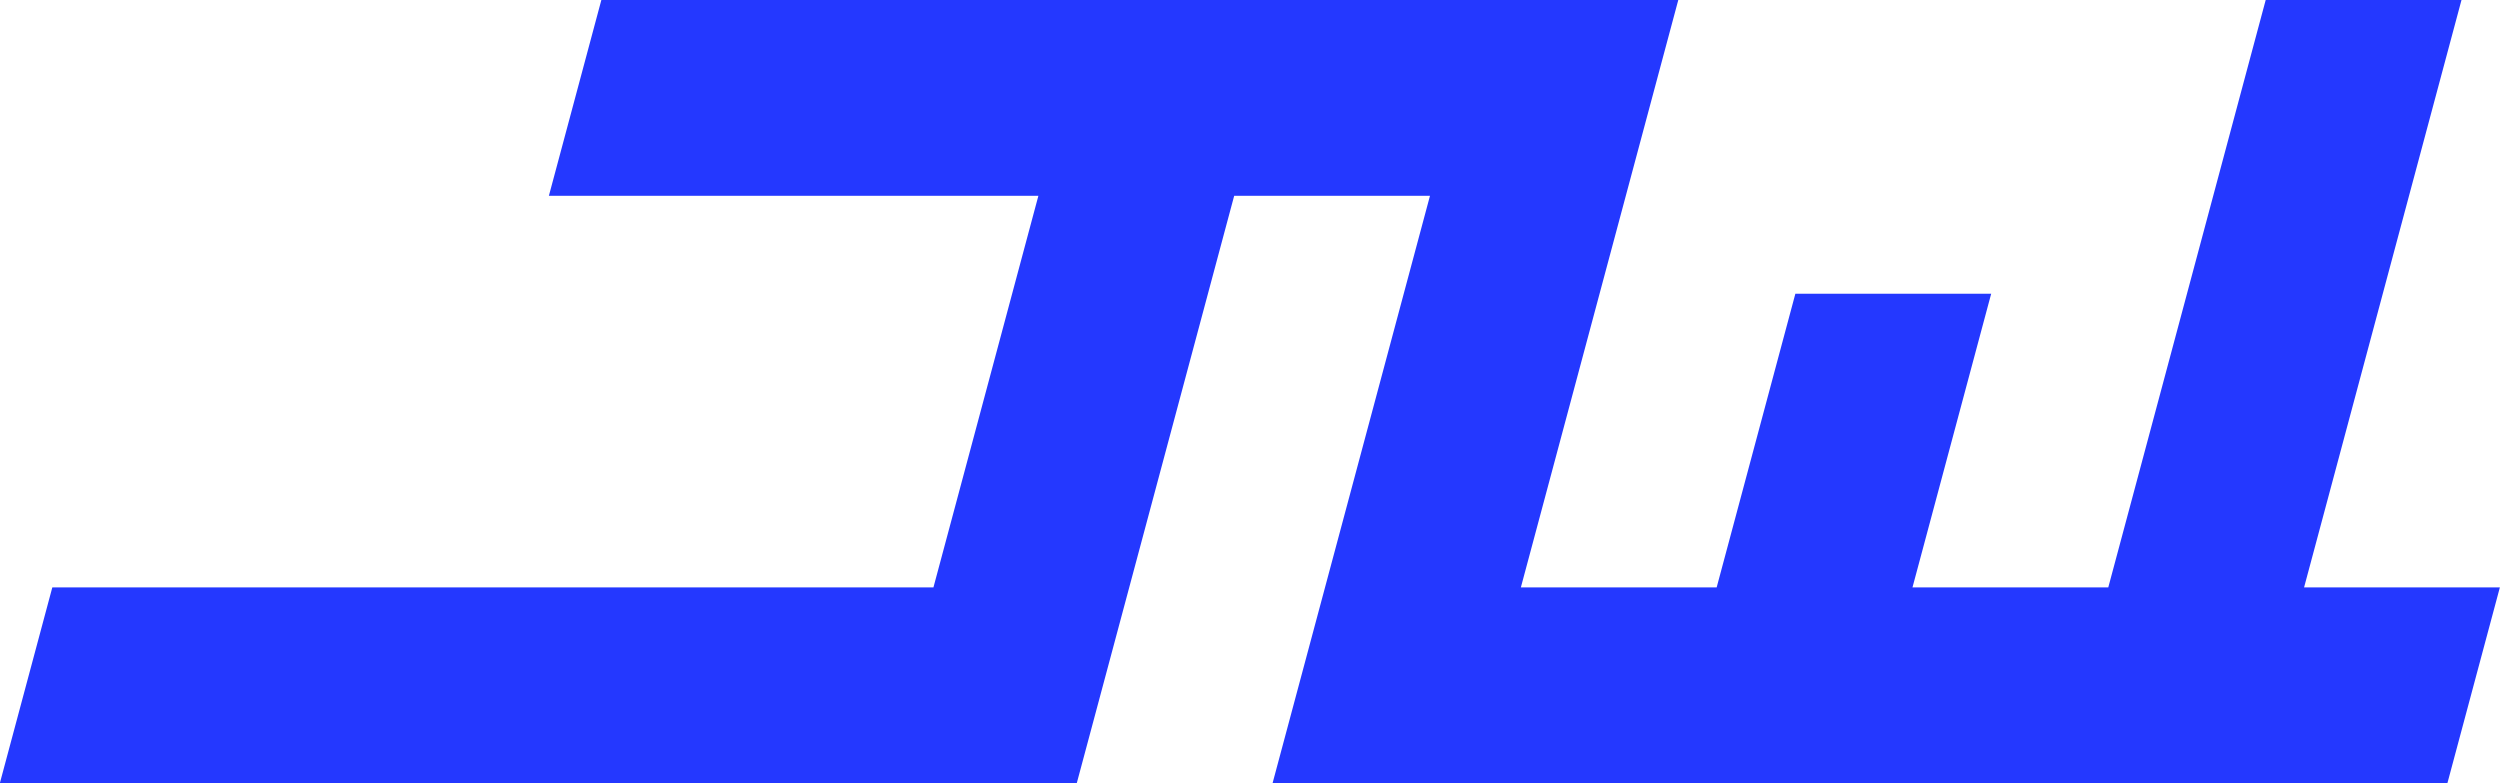
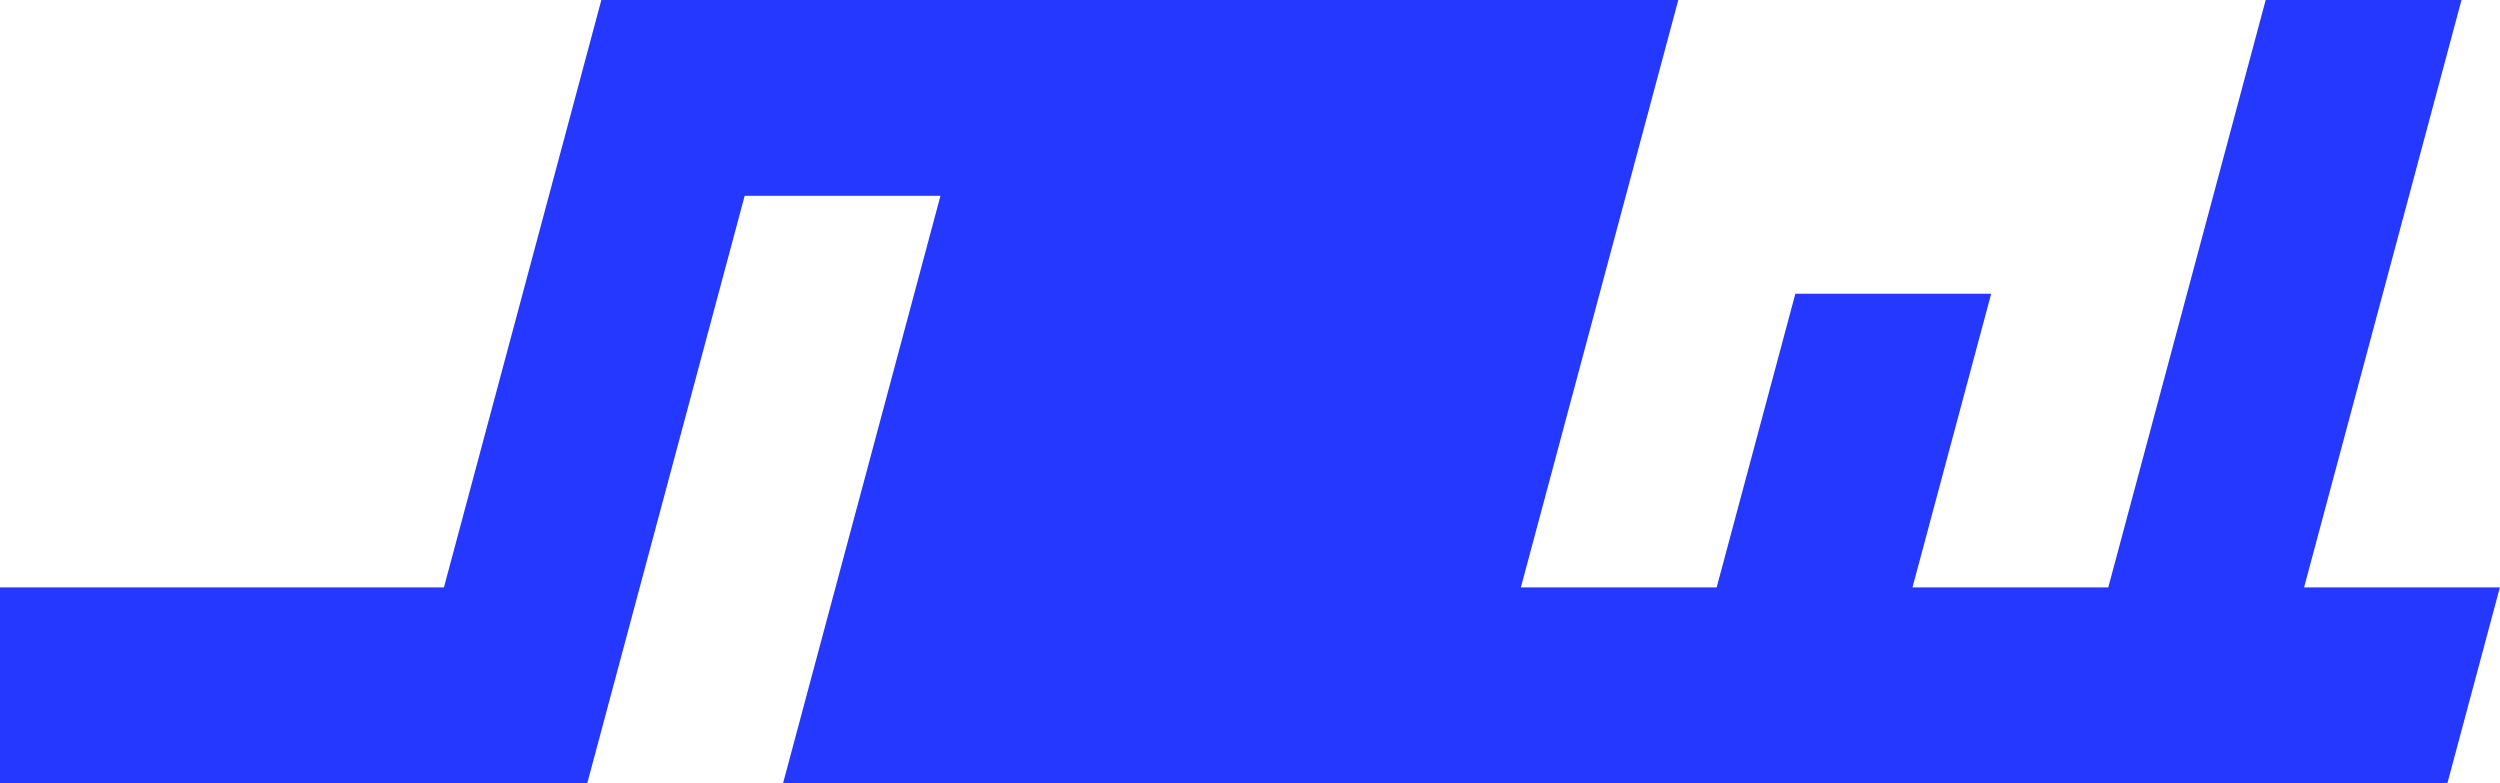
<svg xmlns="http://www.w3.org/2000/svg" width="135.127mm" height="42.333mm" viewBox="0 0 135.127 42.333" version="1.1" id="svg1" xml:space="preserve">
  <defs id="defs1" />
  <g id="layer3" transform="matrix(1,0,-0.268,1,2.659,-105.833)">
-     <path id="rect25" style="display:inline;opacity:0.99;fill:#2337ff;fill-opacity:1;stroke:none;stroke-width:0.265;stroke-dasharray:none;paint-order:stroke fill markers" d="m 58.208,105.833 v 10.583 h 26.458 v 21.167 h -47.625 v 10.583 h 47.625 10.583 v -31.75 h 10.583 v 31.75 H 116.417 158.75 169.333 V 137.583 H 158.75 v -31.75 h -10.583 v 31.75 h -10.583 v -15.875 H 127 v 15.875 h -10.583 v -21.167 -10.583 z" />
+     <path id="rect25" style="display:inline;opacity:0.99;fill:#2337ff;fill-opacity:1;stroke:none;stroke-width:0.265;stroke-dasharray:none;paint-order:stroke fill markers" d="m 58.208,105.833 v 10.583 v 21.167 h -47.625 v 10.583 h 47.625 10.583 v -31.75 h 10.583 v 31.75 H 116.417 158.75 169.333 V 137.583 H 158.75 v -31.75 h -10.583 v 31.75 h -10.583 v -15.875 H 127 v 15.875 h -10.583 v -21.167 -10.583 z" />
  </g>
</svg>